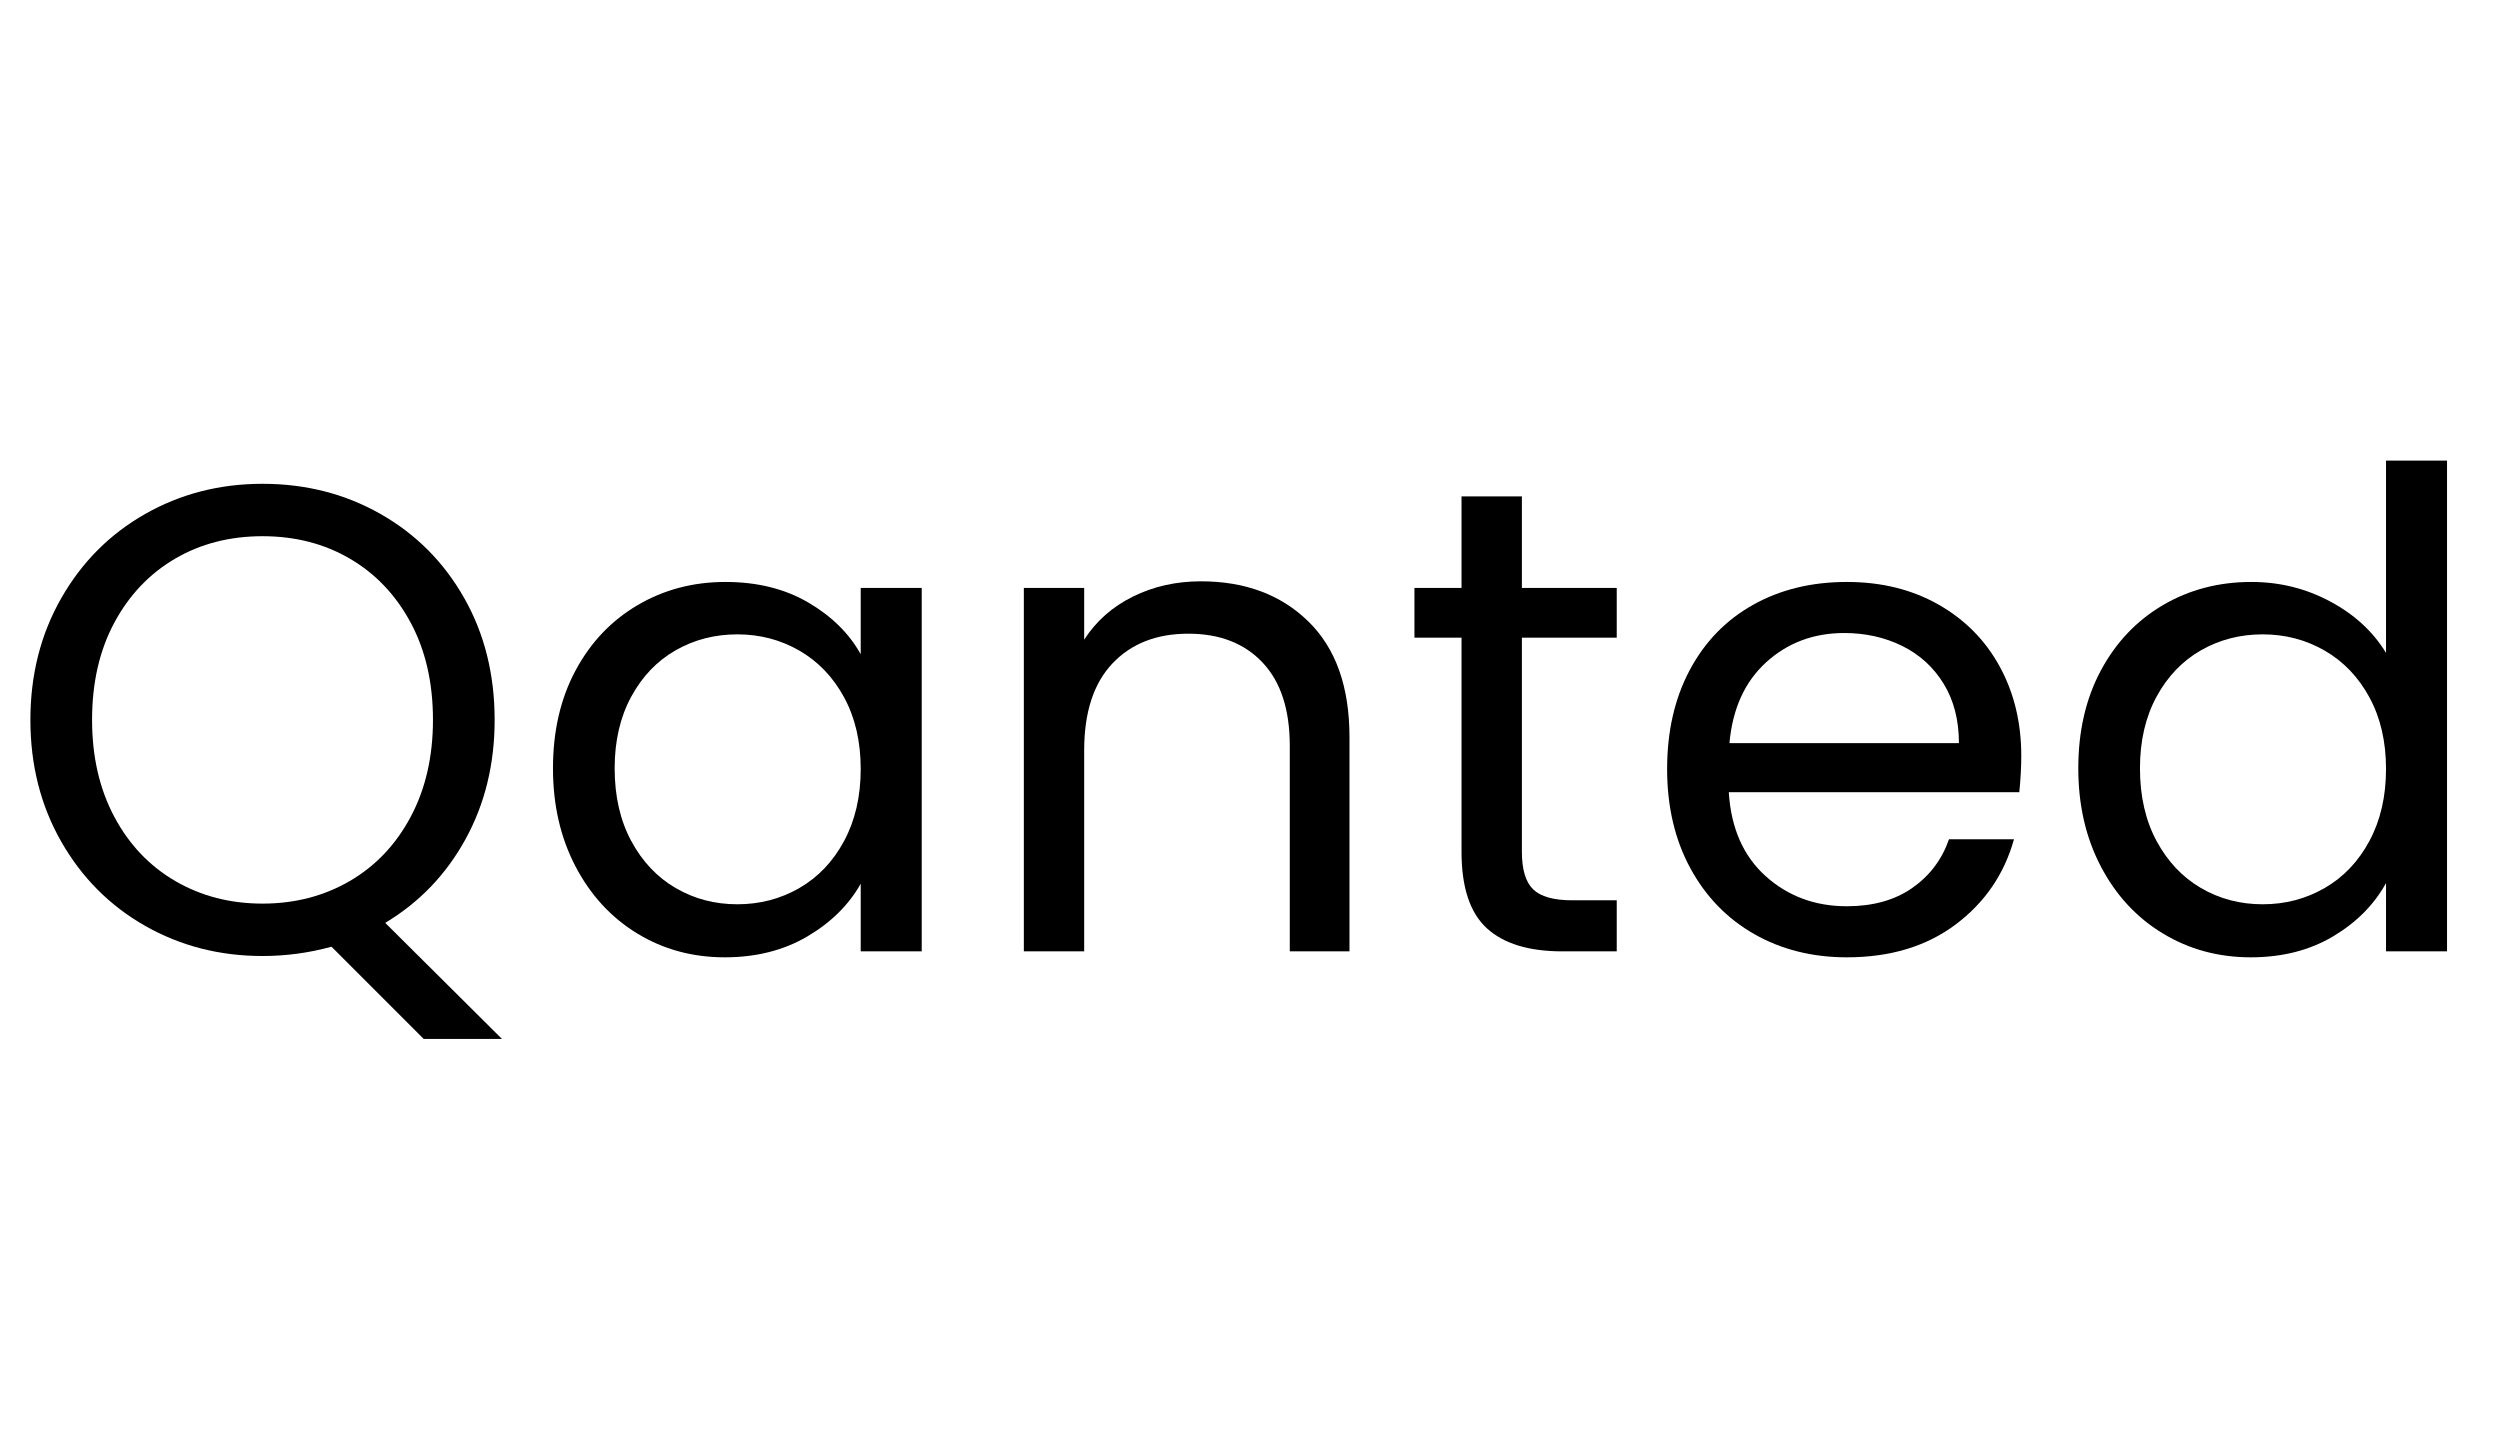
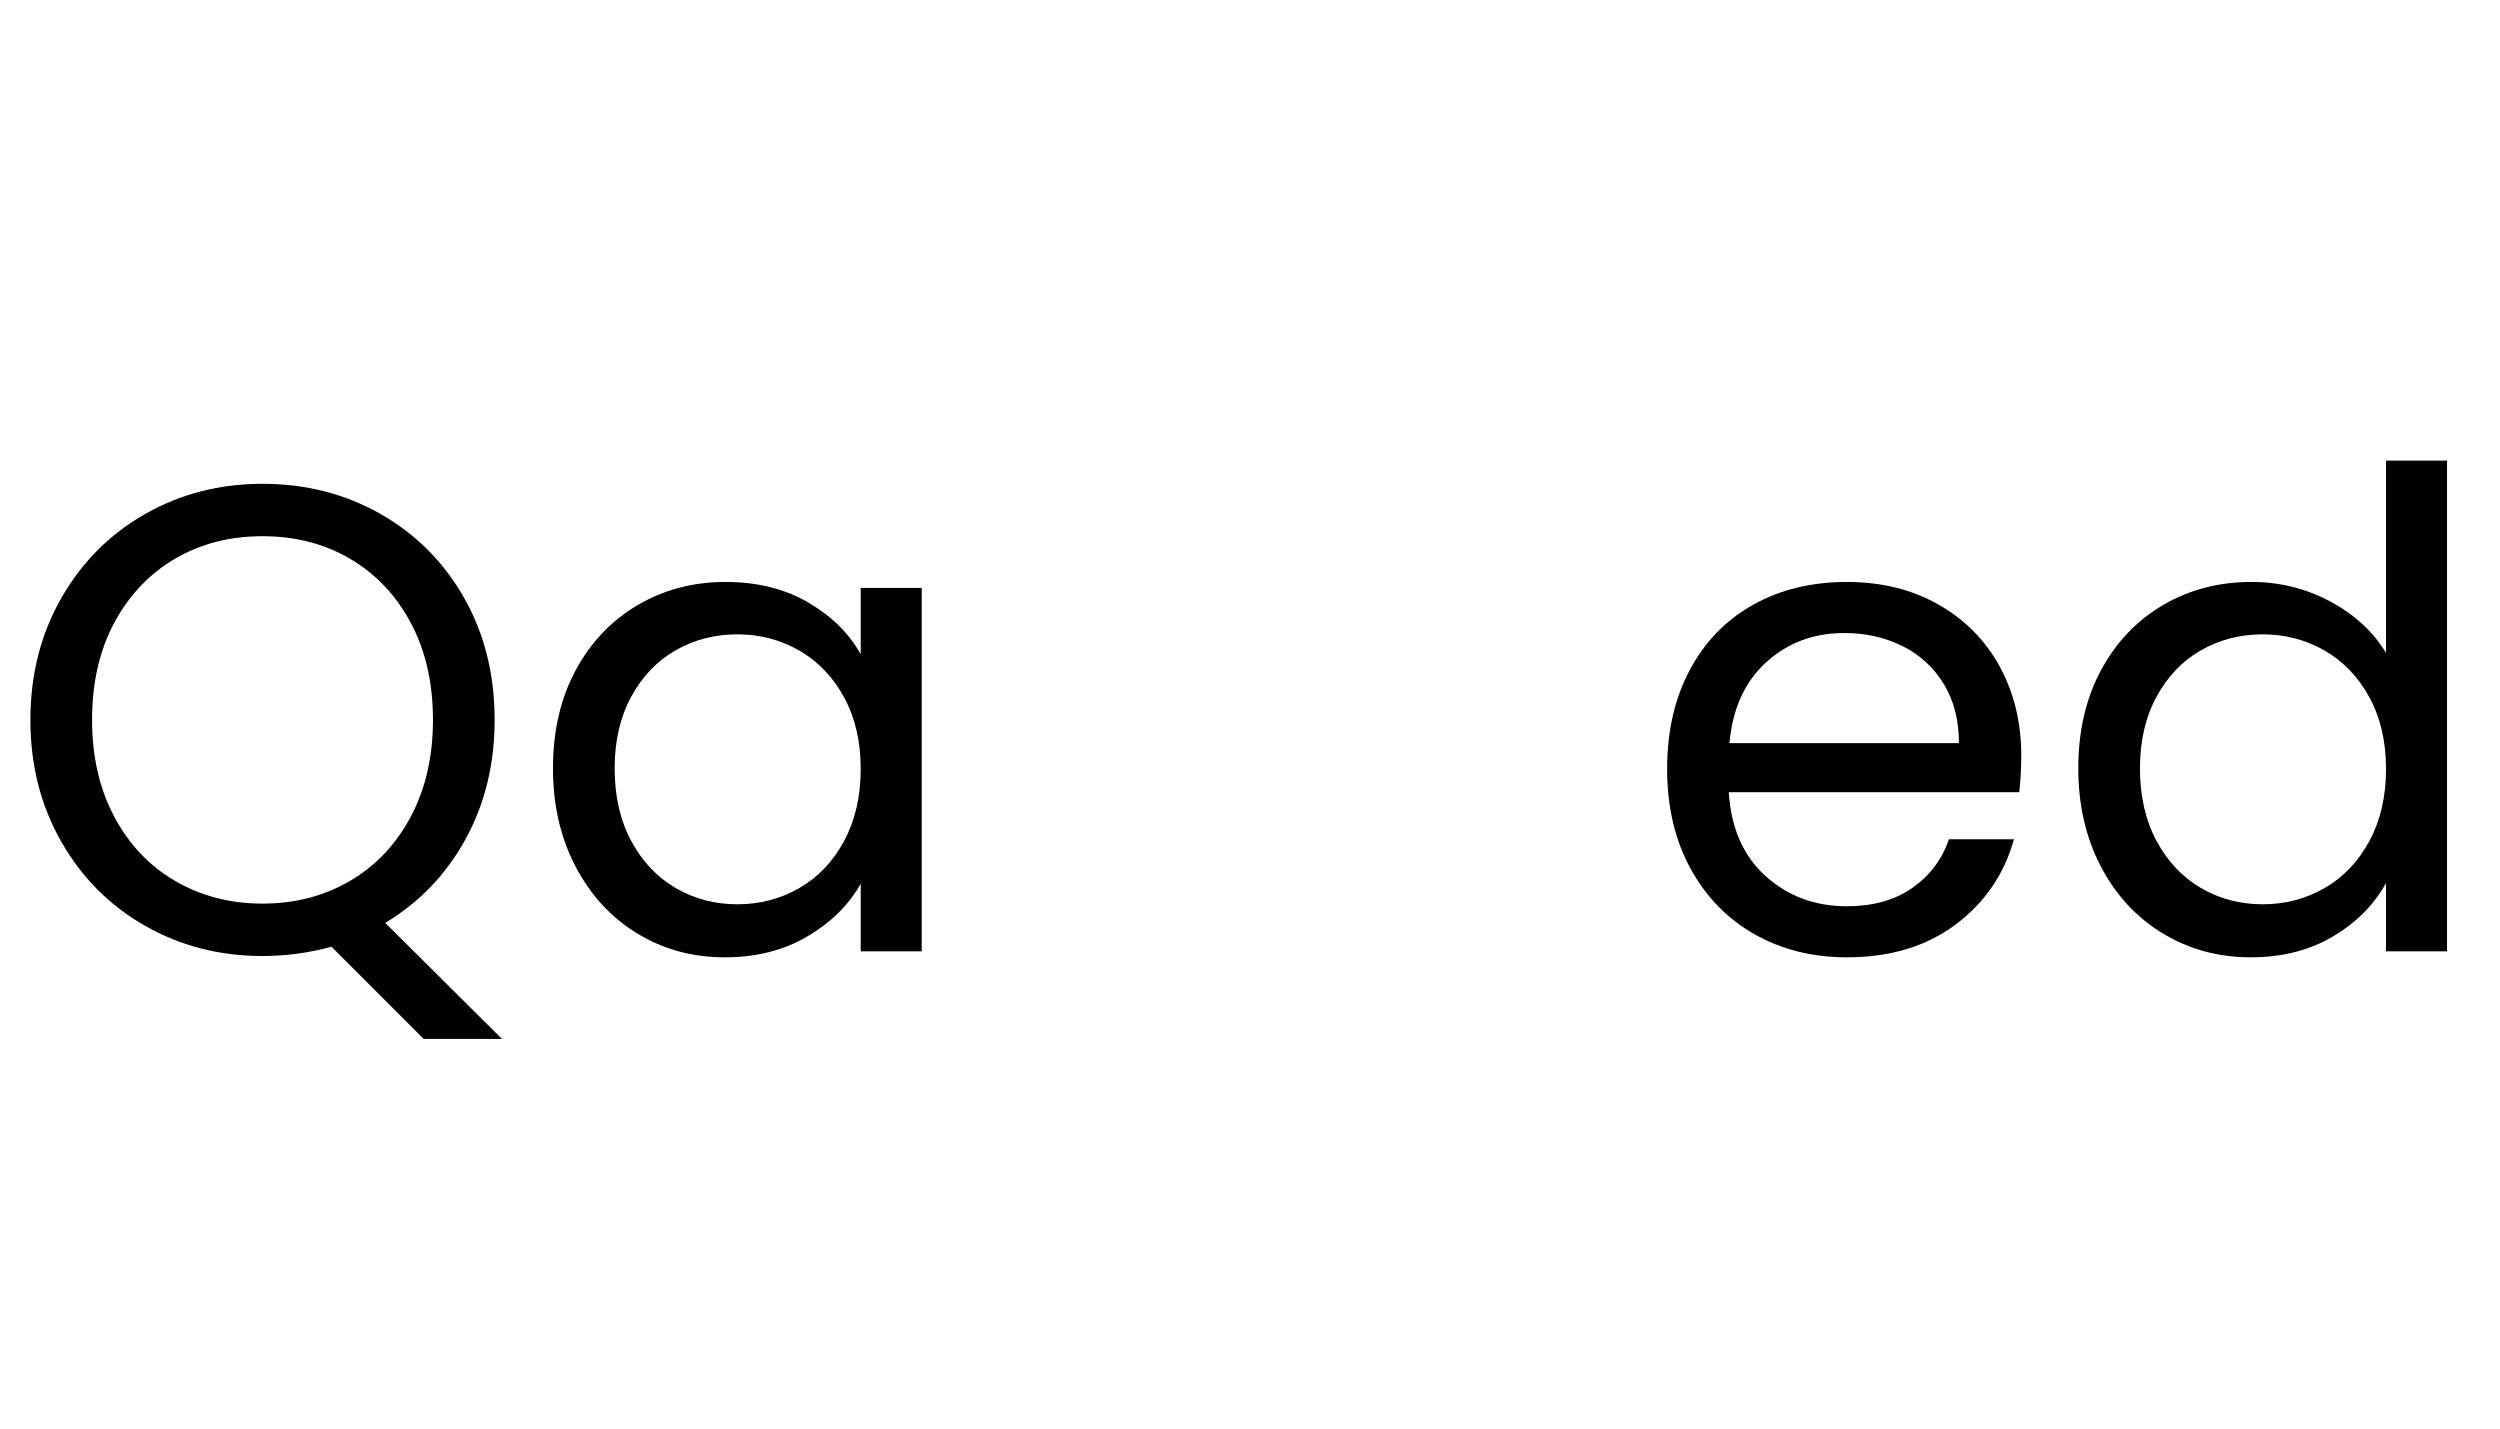
<svg xmlns="http://www.w3.org/2000/svg" width="1792" zoomAndPan="magnify" viewBox="0 0 1344 768" height="1024" preserveAspectRatio="xMidYMid meet" version="1.0">
  <defs>
    <g />
  </defs>
  <g fill="#000000" fill-opacity="1">
    <g transform="translate(1.012, 511.452)">
      <g>
        <path d="M 226.75 47.062 L 177.203 -2.5 C 165.078 0.832 152.711 2.5 140.109 2.5 C 117.055 2.5 96.02 -2.906 77 -13.719 C 57.988 -24.539 42.957 -39.633 31.906 -59 C 20.852 -78.375 15.328 -100.18 15.328 -124.422 C 15.328 -148.672 20.852 -170.477 31.906 -189.844 C 42.957 -209.219 57.988 -224.312 77 -235.125 C 96.02 -245.945 117.055 -251.359 140.109 -251.359 C 163.41 -251.359 184.566 -245.945 203.578 -235.125 C 222.598 -224.312 237.57 -209.281 248.5 -190.031 C 259.438 -170.781 264.906 -148.91 264.906 -124.422 C 264.906 -100.66 259.676 -79.27 249.219 -60.25 C 238.758 -41.238 224.379 -26.266 206.078 -15.328 L 268.828 47.062 Z M 48.484 -124.422 C 48.484 -104.703 52.461 -87.352 60.422 -72.375 C 68.391 -57.406 79.328 -45.879 93.234 -37.797 C 107.141 -29.711 122.766 -25.672 140.109 -25.672 C 157.461 -25.672 173.094 -29.711 187 -37.797 C 200.906 -45.879 211.836 -57.406 219.797 -72.375 C 227.766 -87.352 231.75 -104.703 231.75 -124.422 C 231.75 -144.391 227.766 -161.801 219.797 -176.656 C 211.836 -191.508 200.961 -202.977 187.172 -211.062 C 173.391 -219.145 157.703 -223.188 140.109 -223.188 C 122.523 -223.188 106.836 -219.145 93.047 -211.062 C 79.266 -202.977 68.391 -191.508 60.422 -176.656 C 52.461 -161.801 48.484 -144.391 48.484 -124.422 Z M 48.484 -124.422 " />
      </g>
    </g>
  </g>
  <g fill="#000000" fill-opacity="1">
    <g transform="translate(281.953, 511.452)">
      <g>
        <path d="M 15.328 -98.406 C 15.328 -118.363 19.367 -135.891 27.453 -150.984 C 35.535 -166.078 46.645 -177.785 60.781 -186.109 C 74.926 -194.43 90.676 -198.594 108.031 -198.594 C 125.145 -198.594 140 -194.906 152.594 -187.531 C 165.188 -180.164 174.578 -170.895 180.766 -159.719 L 180.766 -195.375 L 213.562 -195.375 L 213.562 0 L 180.766 0 L 180.766 -36.359 C 174.348 -24.953 164.781 -15.504 152.062 -8.016 C 139.344 -0.535 124.547 3.203 107.672 3.203 C 90.316 3.203 74.629 -1.07 60.609 -9.625 C 46.586 -18.188 35.535 -30.191 27.453 -45.641 C 19.367 -61.086 15.328 -78.676 15.328 -98.406 Z M 180.766 -98.047 C 180.766 -112.785 177.789 -125.617 171.844 -136.547 C 165.906 -147.484 157.883 -155.863 147.781 -161.688 C 137.676 -167.508 126.566 -170.422 114.453 -170.422 C 102.328 -170.422 91.27 -167.566 81.281 -161.859 C 71.301 -156.16 63.336 -147.844 57.391 -136.906 C 51.453 -125.969 48.484 -113.133 48.484 -98.406 C 48.484 -83.426 51.453 -70.41 57.391 -59.359 C 63.336 -48.305 71.301 -39.867 81.281 -34.047 C 91.27 -28.223 102.328 -25.312 114.453 -25.312 C 126.566 -25.312 137.676 -28.223 147.781 -34.047 C 157.883 -39.867 165.906 -48.305 171.844 -59.359 C 177.789 -70.41 180.766 -83.305 180.766 -98.047 Z M 180.766 -98.047 " />
      </g>
    </g>
  </g>
  <g fill="#000000" fill-opacity="1">
    <g transform="translate(522.964, 511.452)">
      <g>
-         <path d="M 122.641 -198.938 C 146.41 -198.938 165.664 -191.742 180.406 -177.359 C 195.145 -162.984 202.516 -142.25 202.516 -115.156 L 202.516 0 L 170.422 0 L 170.422 -110.531 C 170.422 -130.02 165.547 -144.93 155.797 -155.266 C 146.055 -165.609 132.75 -170.781 115.875 -170.781 C 98.758 -170.781 85.148 -165.43 75.047 -154.734 C 64.941 -144.035 59.891 -128.469 59.891 -108.031 L 59.891 0 L 27.453 0 L 27.453 -195.375 L 59.891 -195.375 L 59.891 -167.562 C 66.316 -177.551 75.055 -185.273 86.109 -190.734 C 97.16 -196.203 109.336 -198.938 122.641 -198.938 Z M 122.641 -198.938 " />
-       </g>
+         </g>
    </g>
  </g>
  <g fill="#000000" fill-opacity="1">
    <g transform="translate(751.14, 511.452)">
      <g>
-         <path d="M 67.031 -168.641 L 67.031 -53.484 C 67.031 -43.973 69.051 -37.254 73.094 -33.328 C 77.133 -29.41 84.145 -27.453 94.125 -27.453 L 118.016 -27.453 L 118.016 0 L 88.781 0 C 70.719 0 57.164 -4.156 48.125 -12.469 C 39.094 -20.789 34.578 -34.461 34.578 -53.484 L 34.578 -168.641 L 9.266 -168.641 L 9.266 -195.375 L 34.578 -195.375 L 34.578 -244.578 L 67.031 -244.578 L 67.031 -195.375 L 118.016 -195.375 L 118.016 -168.641 Z M 67.031 -168.641 " />
-       </g>
+         </g>
    </g>
  </g>
  <g fill="#000000" fill-opacity="1">
    <g transform="translate(880.915, 511.452)">
      <g>
        <path d="M 205.719 -105.172 C 205.719 -98.992 205.363 -92.457 204.656 -85.562 L 48.484 -85.562 C 49.672 -66.312 56.266 -51.281 68.266 -40.469 C 80.273 -29.656 94.836 -24.25 111.953 -24.25 C 125.973 -24.25 137.676 -27.516 147.062 -34.047 C 156.457 -40.586 163.055 -49.32 166.859 -60.25 L 201.797 -60.25 C 196.566 -41.477 186.109 -26.207 170.422 -14.438 C 154.734 -2.676 135.242 3.203 111.953 3.203 C 93.41 3.203 76.828 -0.953 62.203 -9.266 C 47.586 -17.586 36.117 -29.41 27.797 -44.734 C 19.484 -60.066 15.328 -77.836 15.328 -98.047 C 15.328 -118.242 19.367 -135.945 27.453 -151.156 C 35.535 -166.375 46.883 -178.082 61.5 -186.281 C 76.113 -194.488 92.93 -198.594 111.953 -198.594 C 130.492 -198.594 146.895 -194.551 161.156 -186.469 C 175.414 -178.383 186.406 -167.27 194.125 -153.125 C 201.852 -138.988 205.719 -123.004 205.719 -105.172 Z M 172.203 -111.953 C 172.203 -124.305 169.469 -134.941 164 -143.859 C 158.531 -152.773 151.102 -159.551 141.719 -164.188 C 132.332 -168.82 121.938 -171.141 110.531 -171.141 C 94.125 -171.141 80.156 -165.91 68.625 -155.453 C 57.102 -144.992 50.508 -130.492 48.844 -111.953 Z M 172.203 -111.953 " />
      </g>
    </g>
  </g>
  <g fill="#000000" fill-opacity="1">
    <g transform="translate(1101.961, 511.452)">
      <g>
        <path d="M 15.328 -98.406 C 15.328 -118.363 19.367 -135.891 27.453 -150.984 C 35.535 -166.078 46.645 -177.785 60.781 -186.109 C 74.926 -194.43 90.797 -198.594 108.391 -198.594 C 123.598 -198.594 137.738 -195.082 150.812 -188.062 C 163.883 -181.051 173.867 -171.844 180.766 -160.438 L 180.766 -263.828 L 213.562 -263.828 L 213.562 0 L 180.766 0 L 180.766 -36.719 C 174.348 -25.07 164.836 -15.504 152.234 -8.016 C 139.641 -0.535 124.906 3.203 108.031 3.203 C 90.676 3.203 74.926 -1.07 60.781 -9.625 C 46.645 -18.188 35.535 -30.191 27.453 -45.641 C 19.367 -61.086 15.328 -78.676 15.328 -98.406 Z M 180.766 -98.047 C 180.766 -112.785 177.789 -125.617 171.844 -136.547 C 165.906 -147.484 157.883 -155.863 147.781 -161.688 C 137.676 -167.508 126.566 -170.422 114.453 -170.422 C 102.328 -170.422 91.27 -167.566 81.281 -161.859 C 71.301 -156.16 63.336 -147.844 57.391 -136.906 C 51.453 -125.969 48.484 -113.133 48.484 -98.406 C 48.484 -83.426 51.453 -70.41 57.391 -59.359 C 63.336 -48.305 71.301 -39.867 81.281 -34.047 C 91.27 -28.223 102.328 -25.312 114.453 -25.312 C 126.566 -25.312 137.676 -28.223 147.781 -34.047 C 157.883 -39.867 165.906 -48.305 171.844 -59.359 C 177.789 -70.41 180.766 -83.305 180.766 -98.047 Z M 180.766 -98.047 " />
      </g>
    </g>
  </g>
</svg>